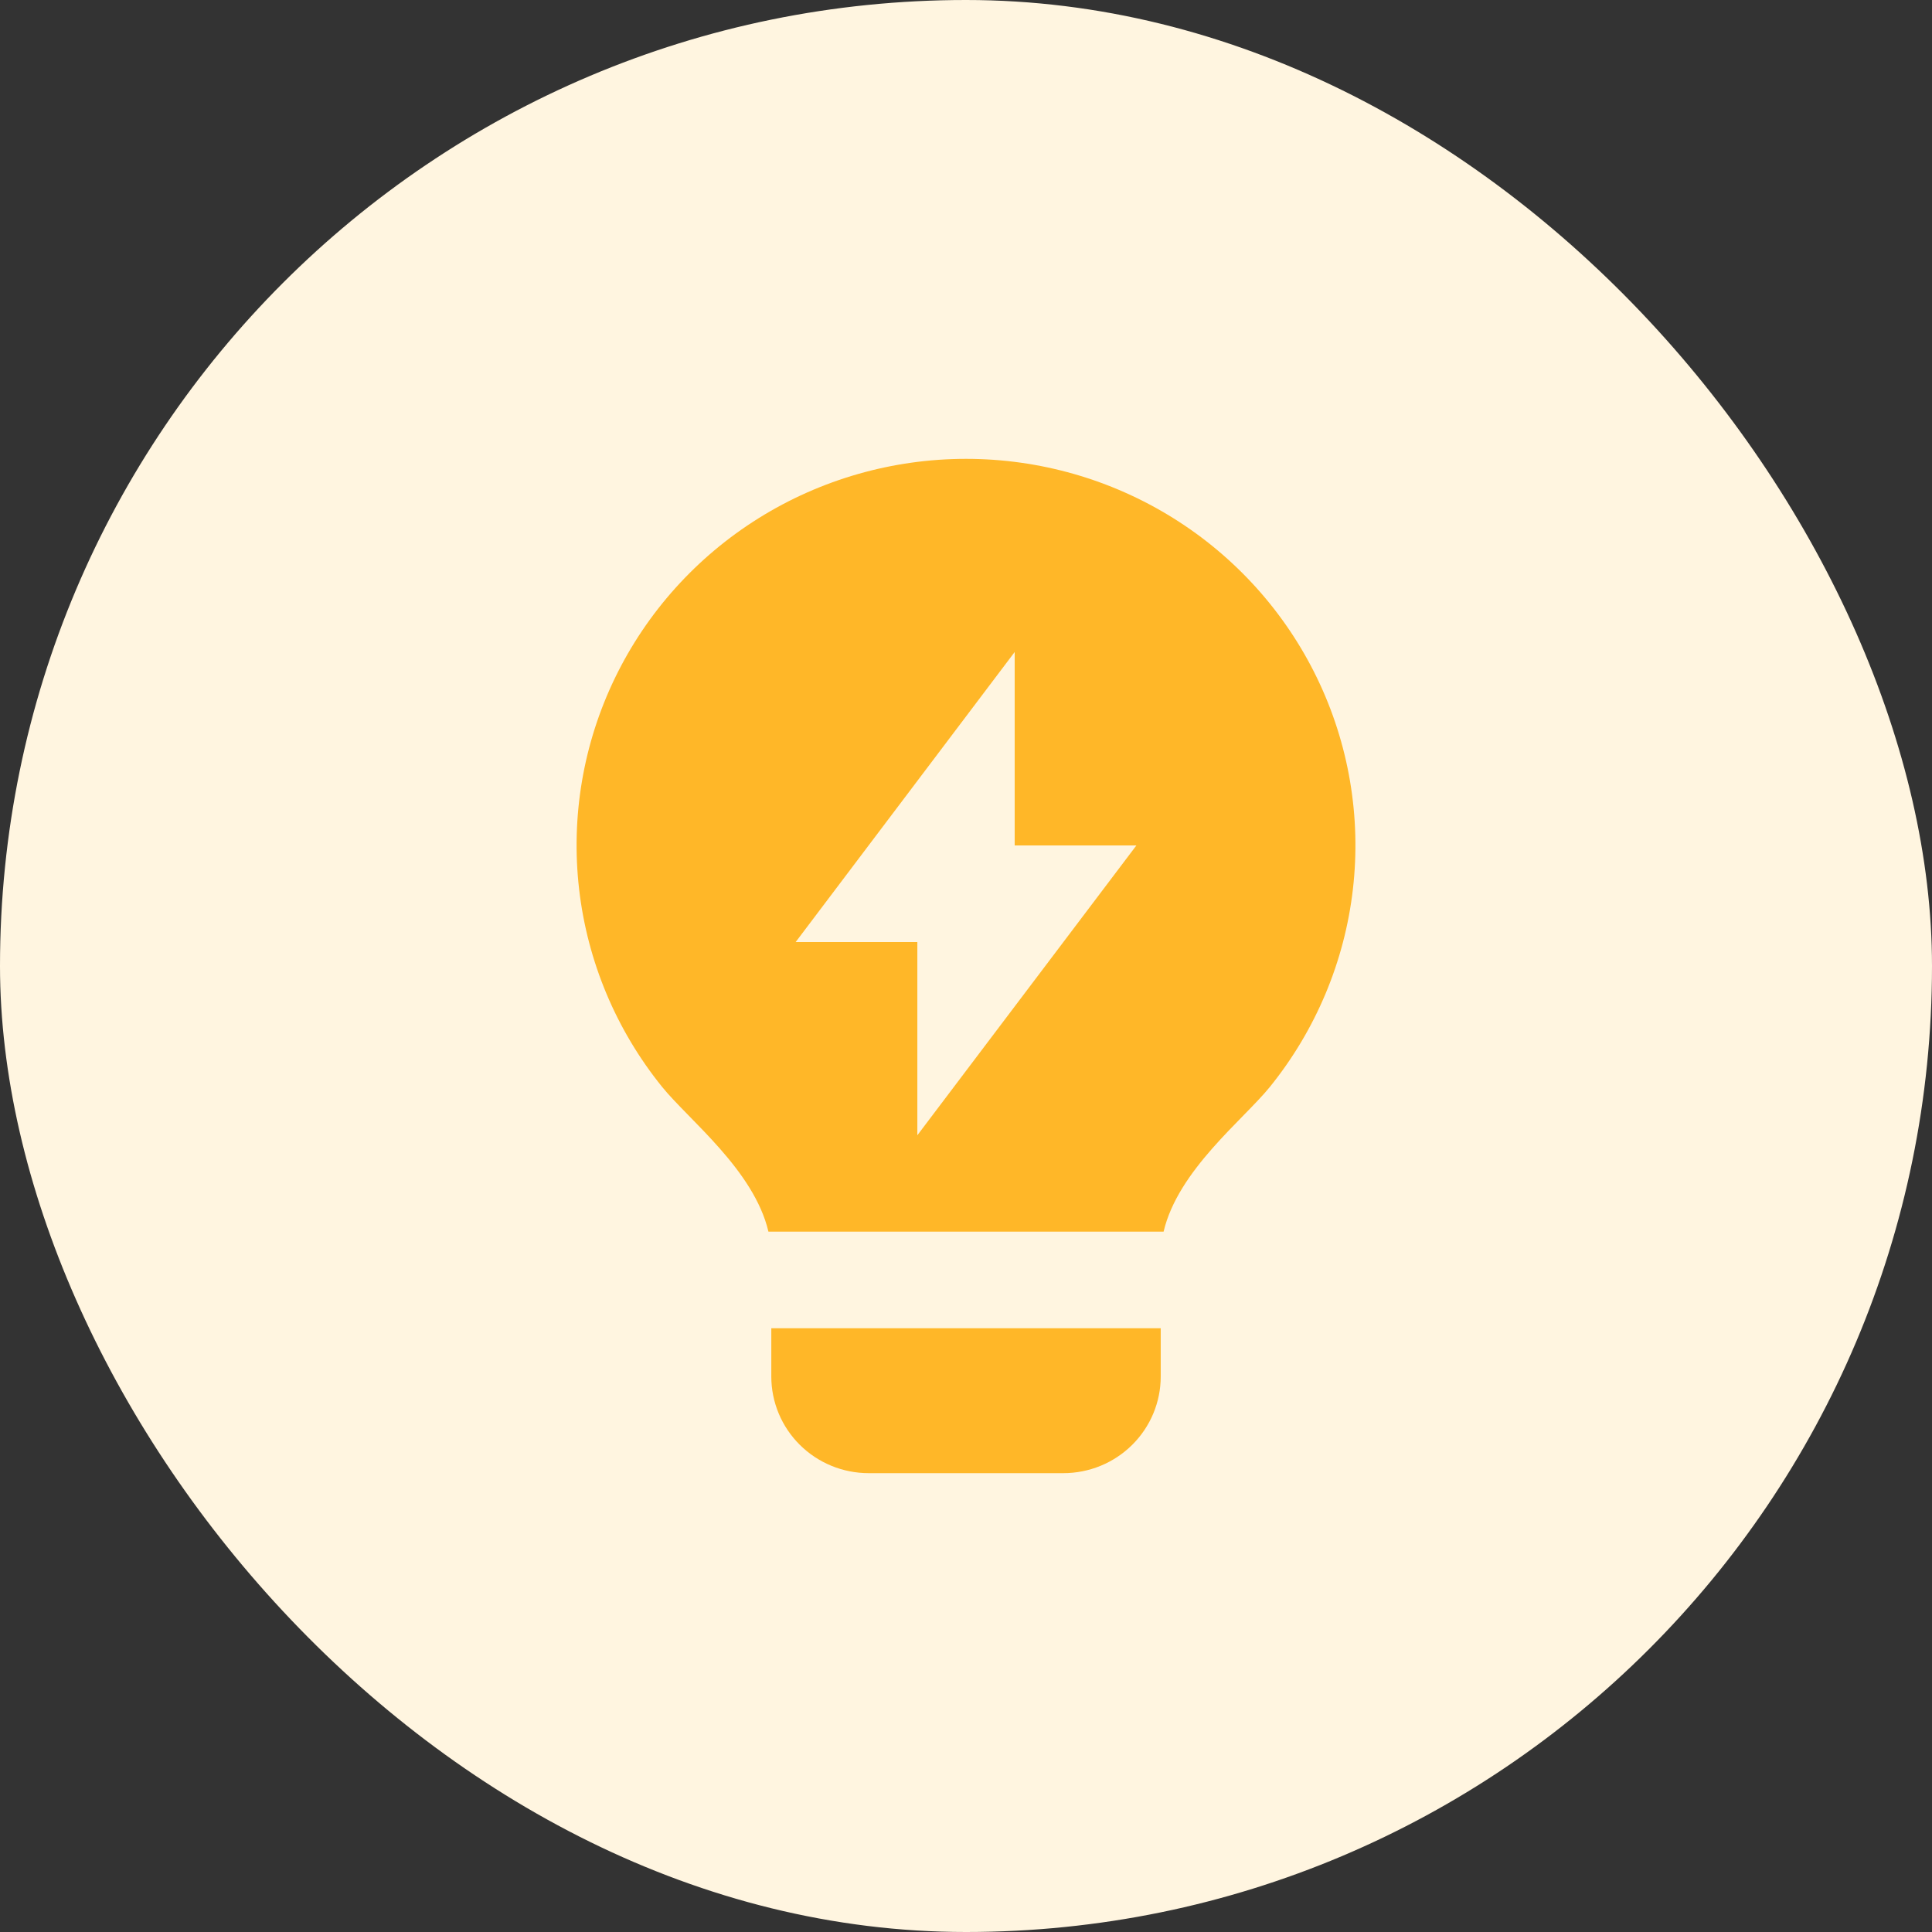
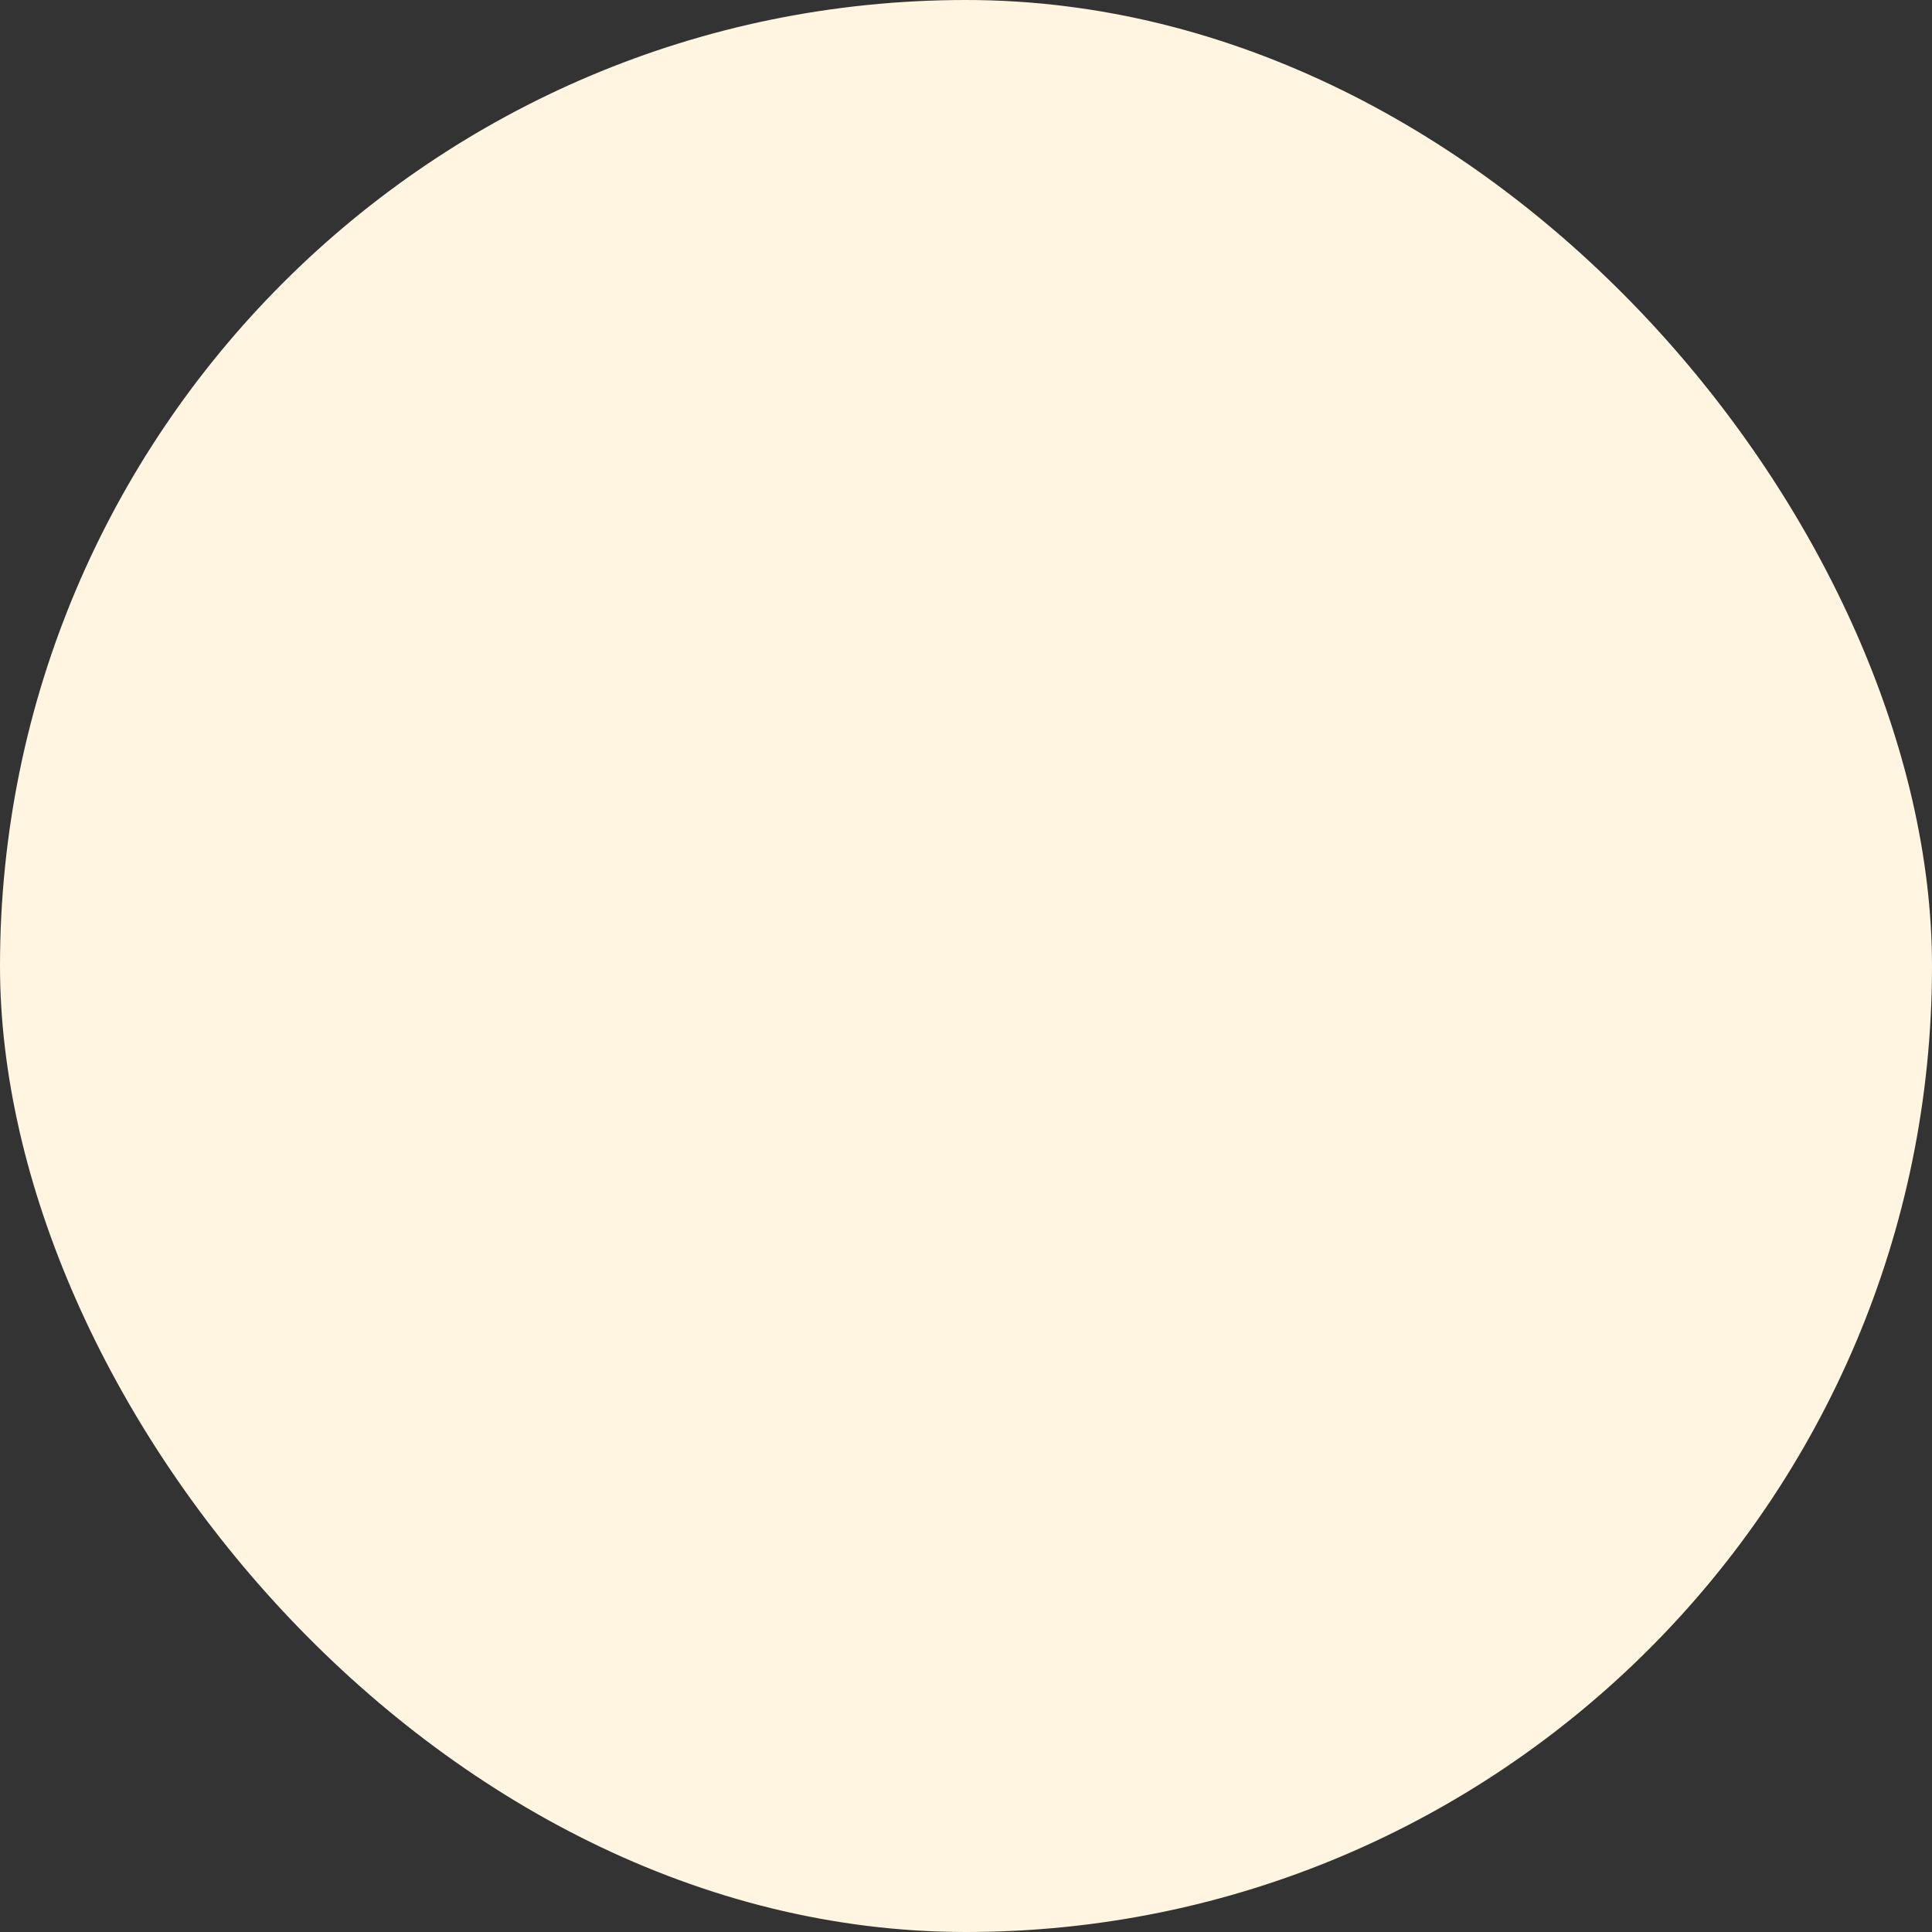
<svg xmlns="http://www.w3.org/2000/svg" width="80" height="80" viewBox="0 0 80 80" fill="none">
  <rect x="0" y="0" width="80" height="80" fill="#333333" stroke="none" />
  <rect width="80" height="80" rx="40" fill="#FFF5E0" />
  <g clip-path="url(#clip0_990_37281)">
-     <path d="M31.819 50.999C31.22 48.453 28.519 46.371 27.411 44.999C25.512 42.646 24.323 39.808 23.979 36.813C23.635 33.818 24.15 30.787 25.466 28.07C26.782 25.353 28.845 23.06 31.417 21.455C33.988 19.851 36.965 19 40.003 19C43.041 19 46.017 19.852 48.588 21.458C51.159 23.064 53.221 25.357 54.536 28.075C55.851 30.792 56.366 33.823 56.021 36.818C55.676 39.813 54.485 42.65 52.586 45.003C51.477 46.373 48.781 48.455 48.182 50.999H31.819ZM48.063 55V57C48.063 58.061 47.638 59.078 46.882 59.828C46.126 60.579 45.101 61 44.032 61H35.969C34.9 61 33.875 60.579 33.119 59.828C32.363 59.078 31.938 58.061 31.938 57V55H48.063ZM42.016 35.009V26.998L32.946 39.009H37.985V47.009L47.055 35.009H42.016Z" fill="#FFB728" />
-   </g>
+     </g>
  <defs>
    <clipPath id="clip0_990_37281">
-       <rect width="48" height="48" fill="white" transform="translate(16 16)" />
-     </clipPath>
+       </clipPath>
  </defs>
</svg>